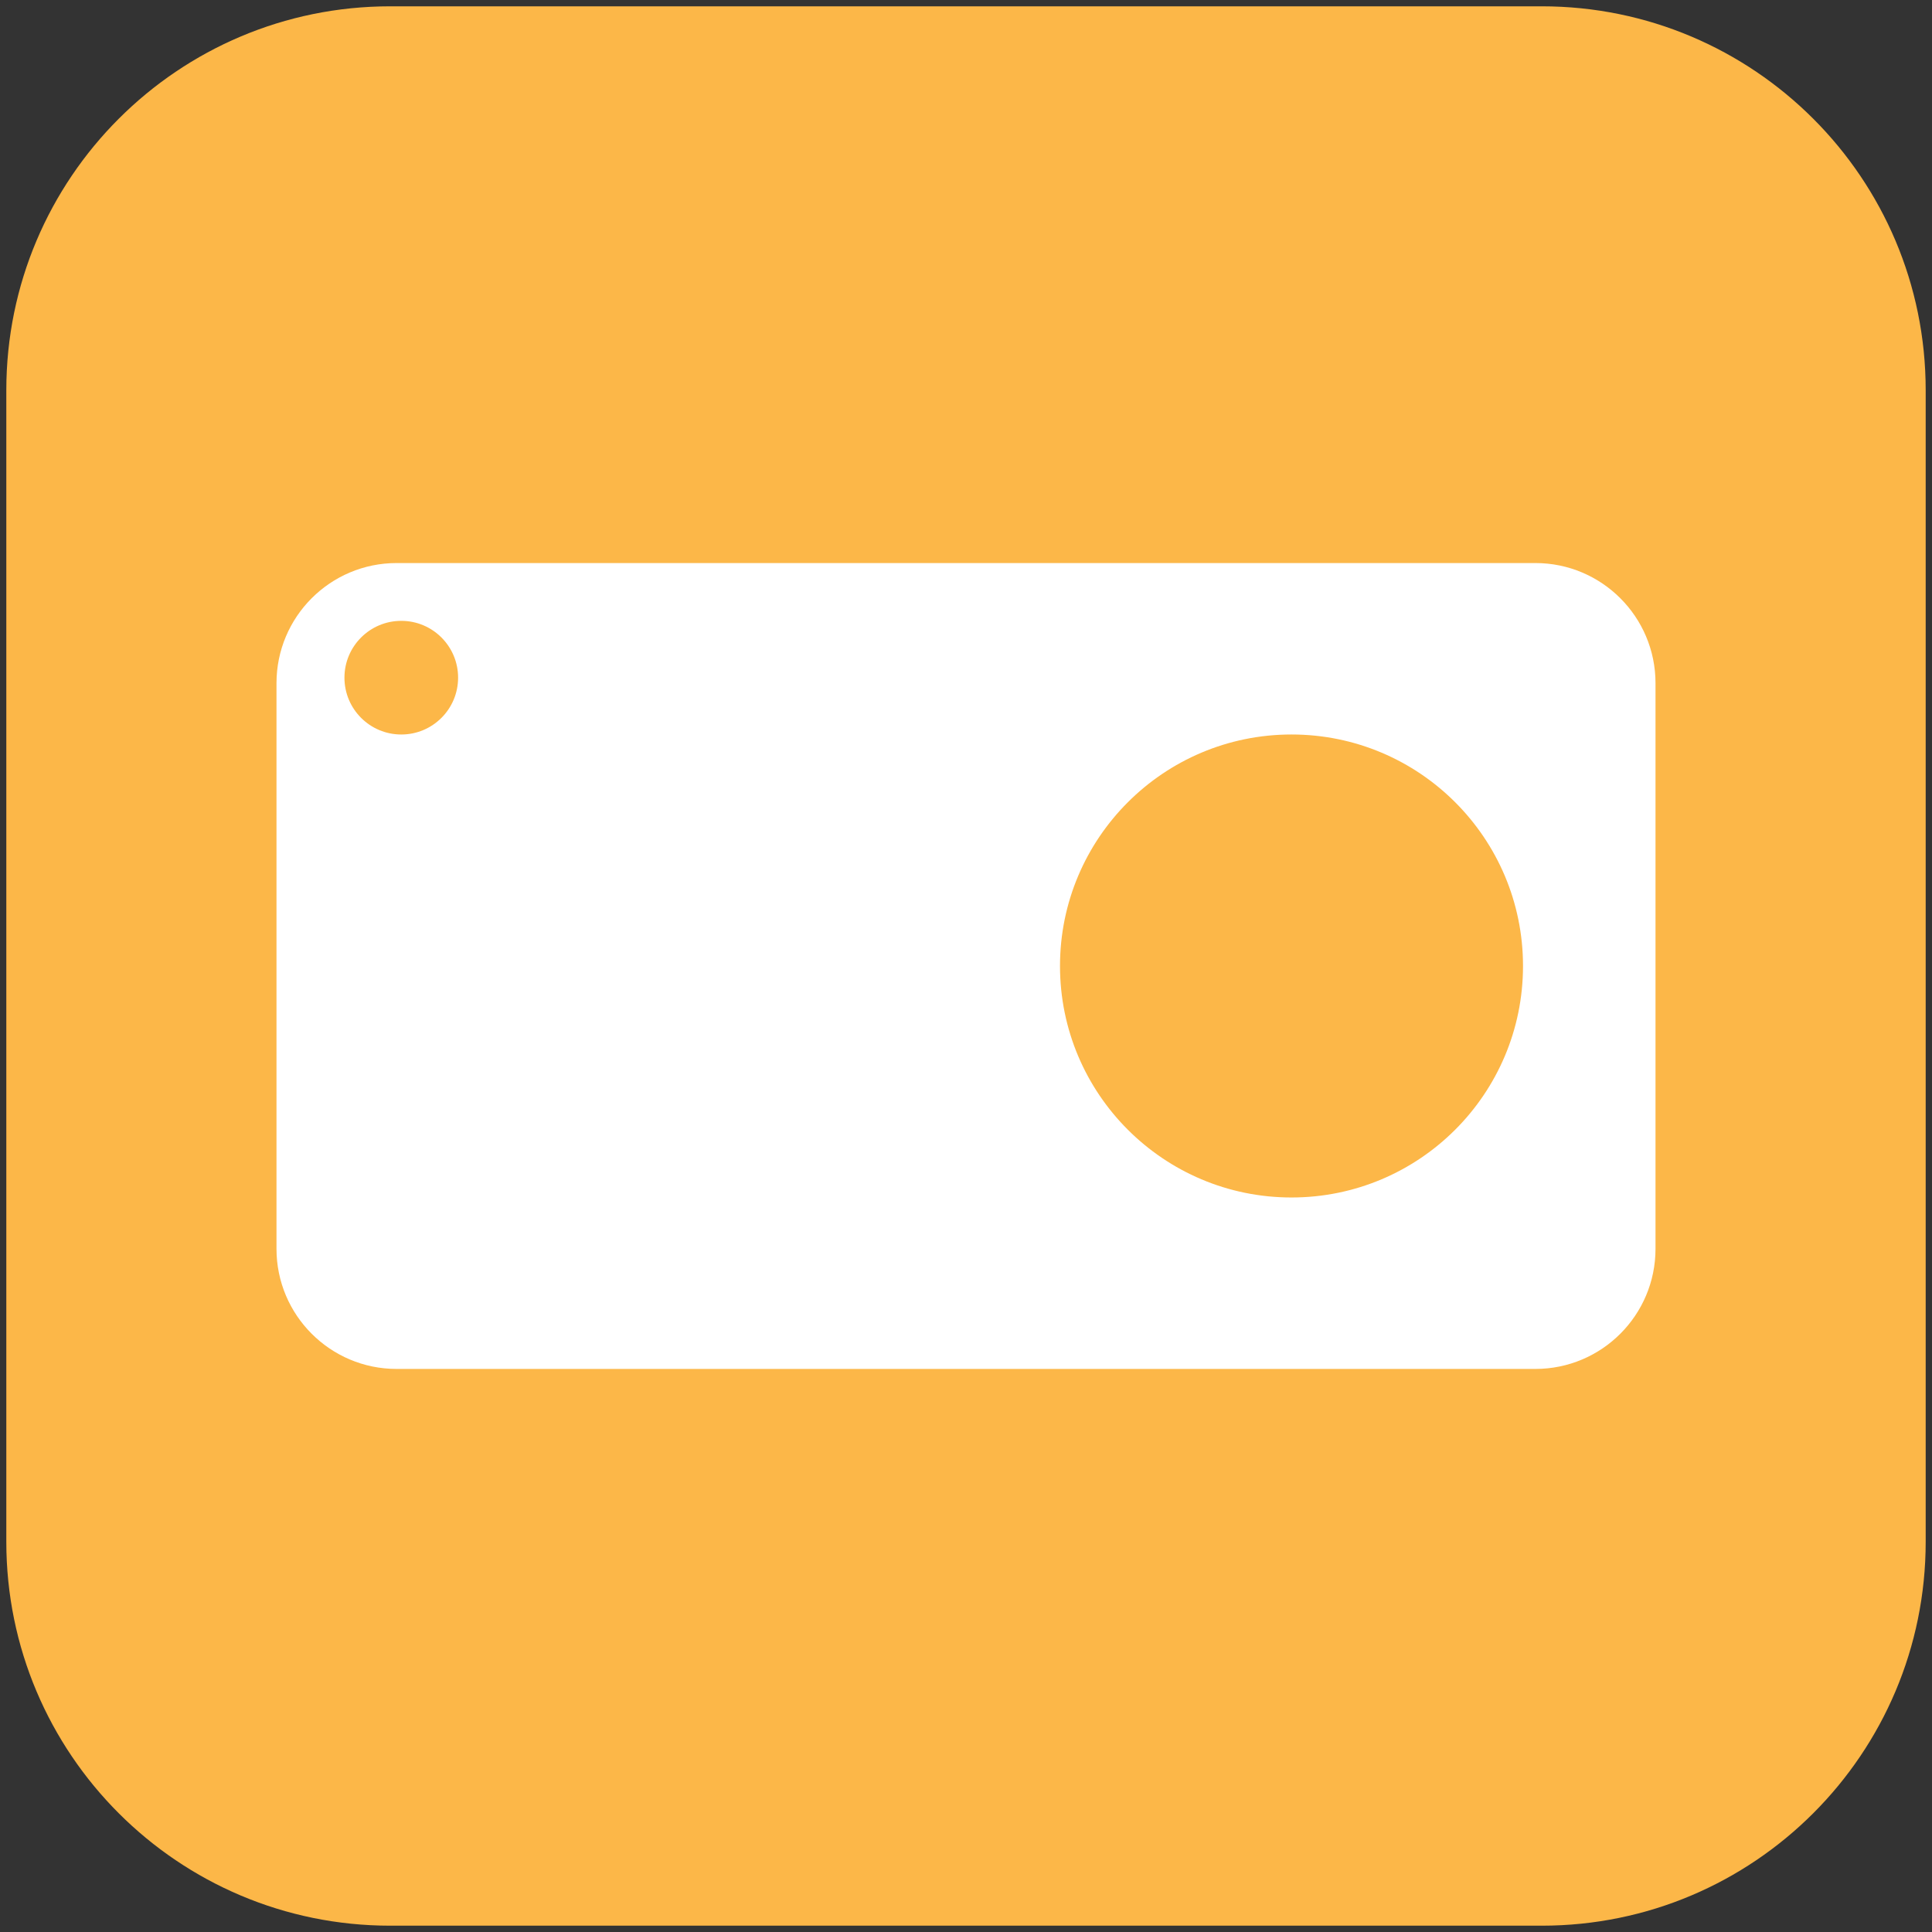
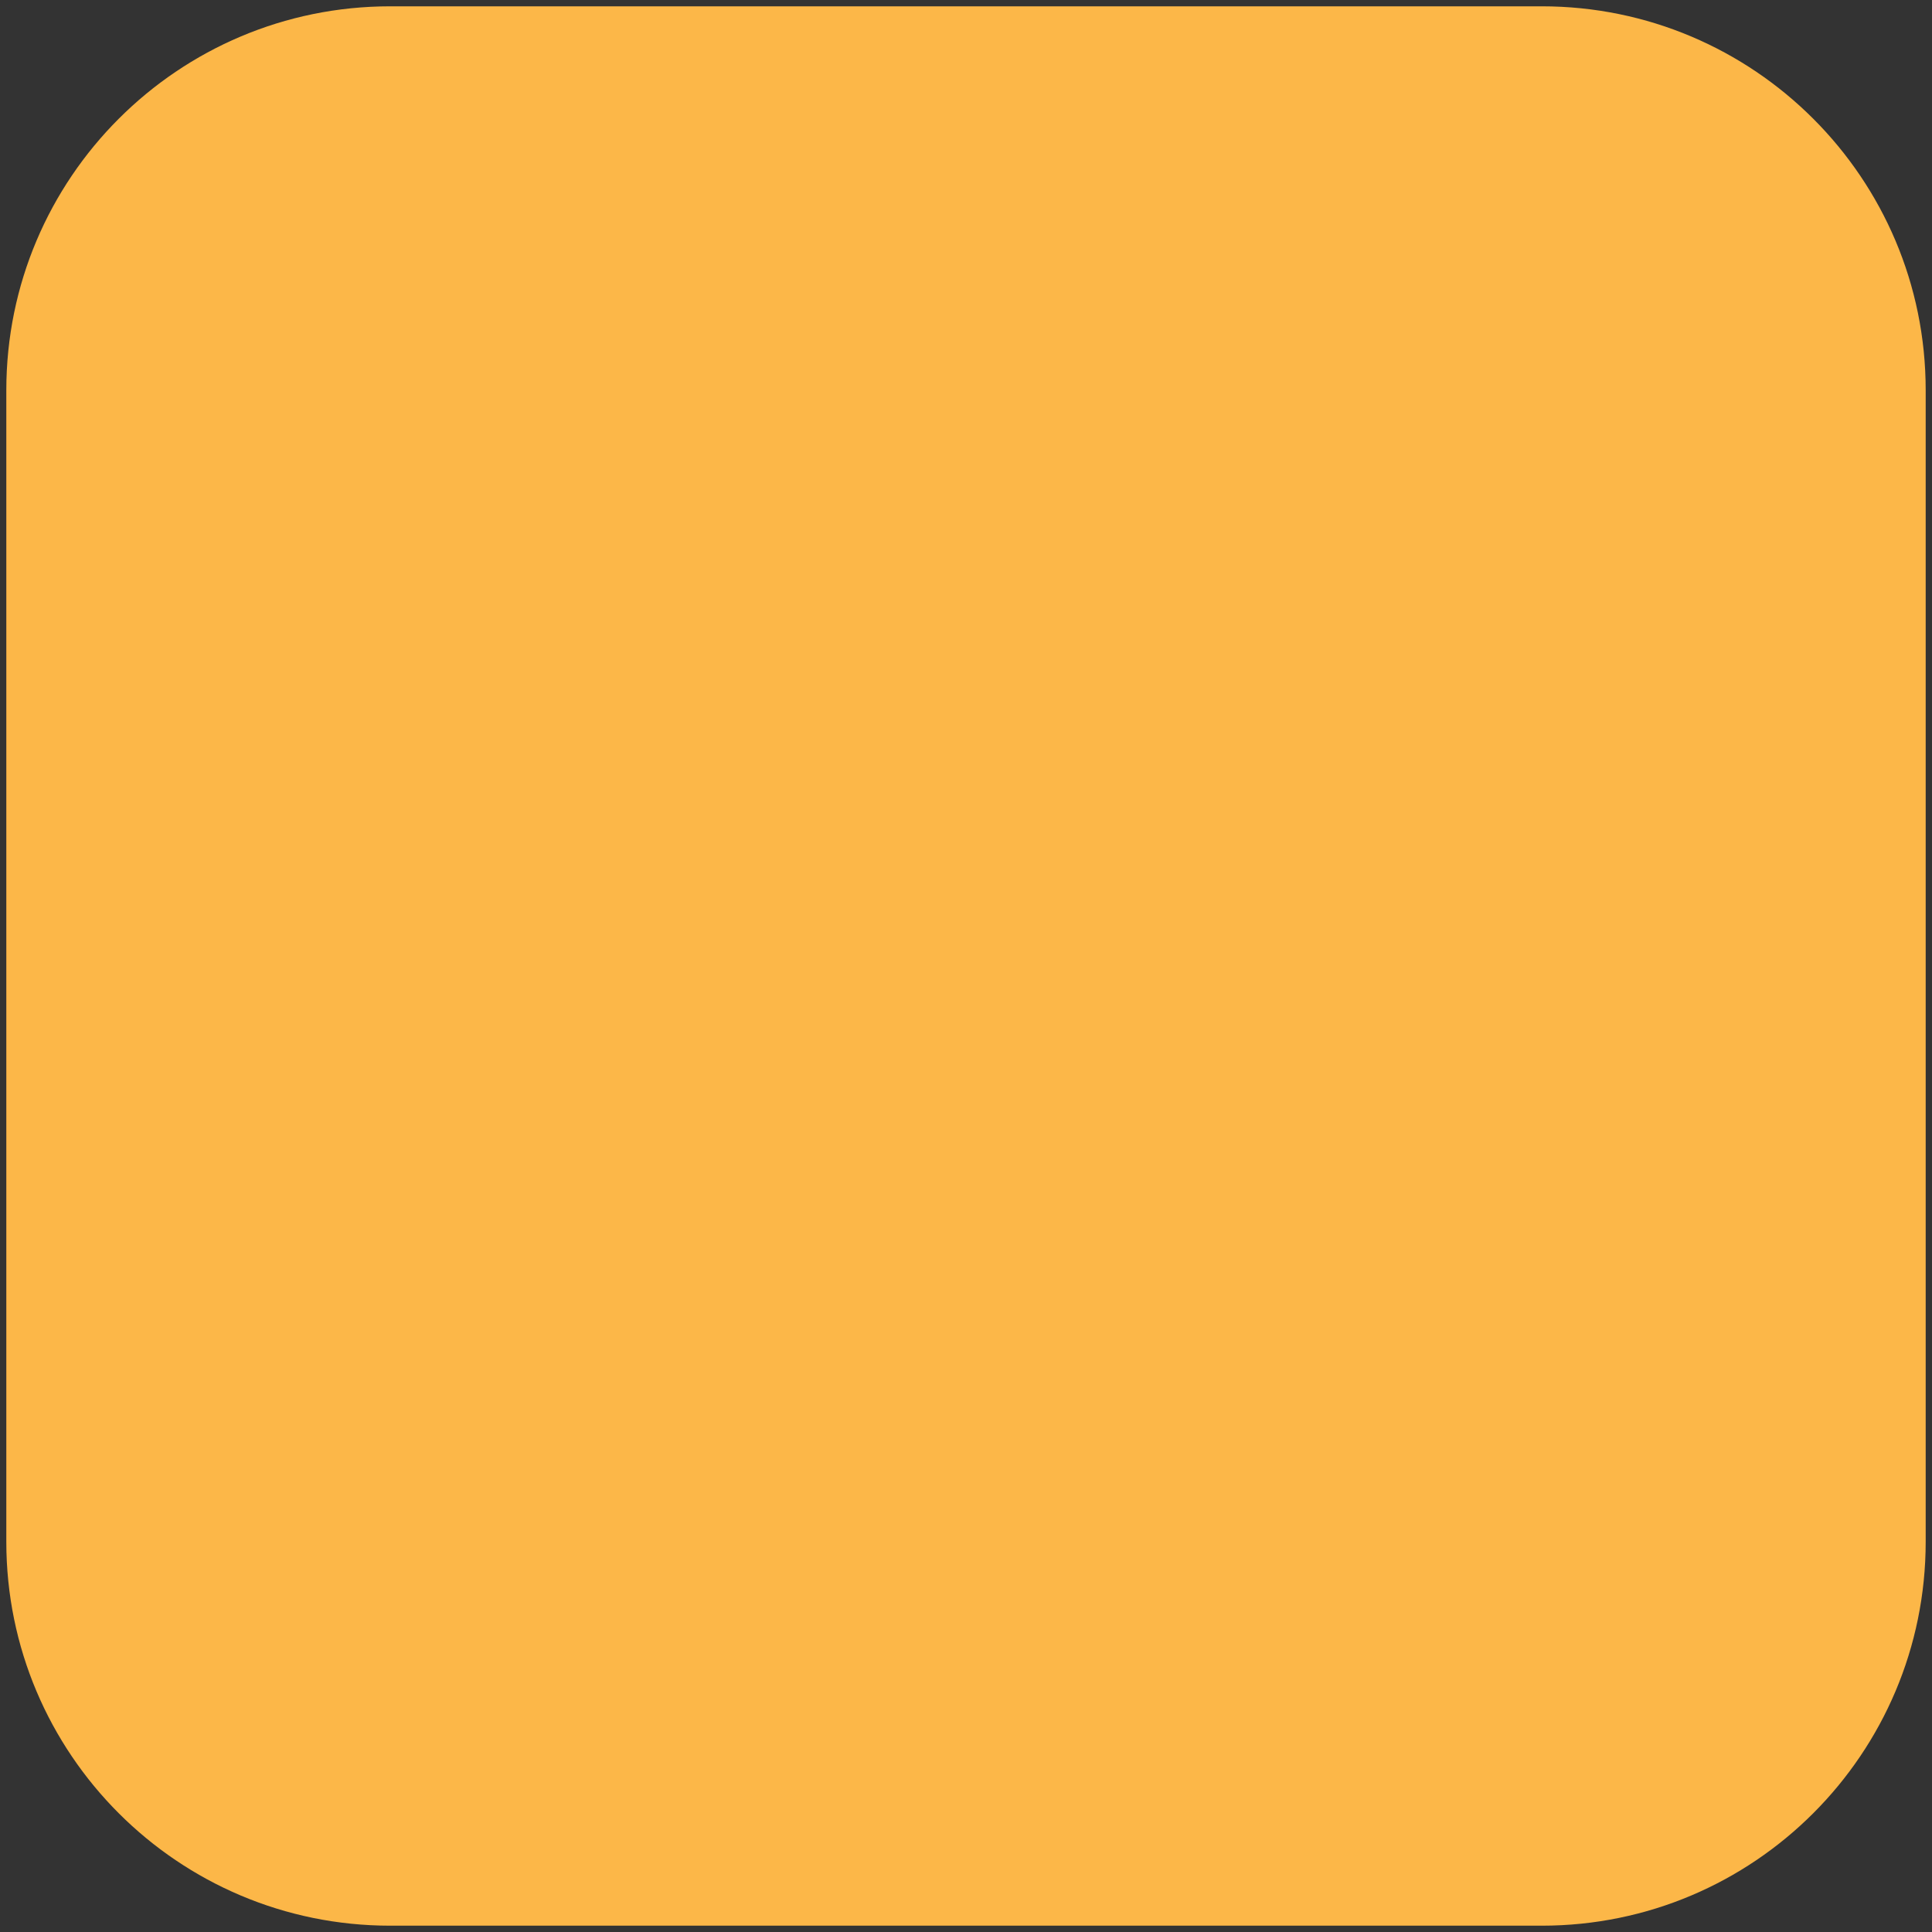
<svg xmlns="http://www.w3.org/2000/svg" enable-background="new 0 0 153 153" height="153px" id="Layer_1" version="1.1" viewBox="0 0 153 153" width="153px" xml:space="preserve">
  <rect x="0" y="0" width="153" height="153" fill="#333333" stroke="none" />
  <g>
    <path d="M152.5,122.1c0,16.789-13.611,30.4-30.4,30.4H30.9c-16.789,0-30.4-13.611-30.4-30.4V30.9   c0-16.791,13.611-30.4,30.4-30.4H122.1c16.789,0,30.4,13.609,30.4,30.4V122.1z" fill="#FCB748" />
-     <path d="M121.59,44.589H31.41c-5.254,0-9.514,4.26-9.514,9.514v44.793c0,5.254,4.26,9.514,9.514,9.514h38.846   h51.334c5.254,0,9.514-4.26,9.514-9.514V54.103C131.104,48.849,126.844,44.589,121.59,44.589z M31.778,58.167   c-2.485,0-4.5-2.015-4.5-4.5s2.015-4.5,4.5-4.5s4.5,2.015,4.5,4.5S34.264,58.167,31.778,58.167z M102.278,94.832   c-10.125,0-18.334-8.207-18.334-18.333c0-10.126,8.209-18.333,18.334-18.333s18.333,8.207,18.333,18.333   C120.611,86.625,112.403,94.832,102.278,94.832z" fill="#FFFFFF" />
  </g>
</svg>